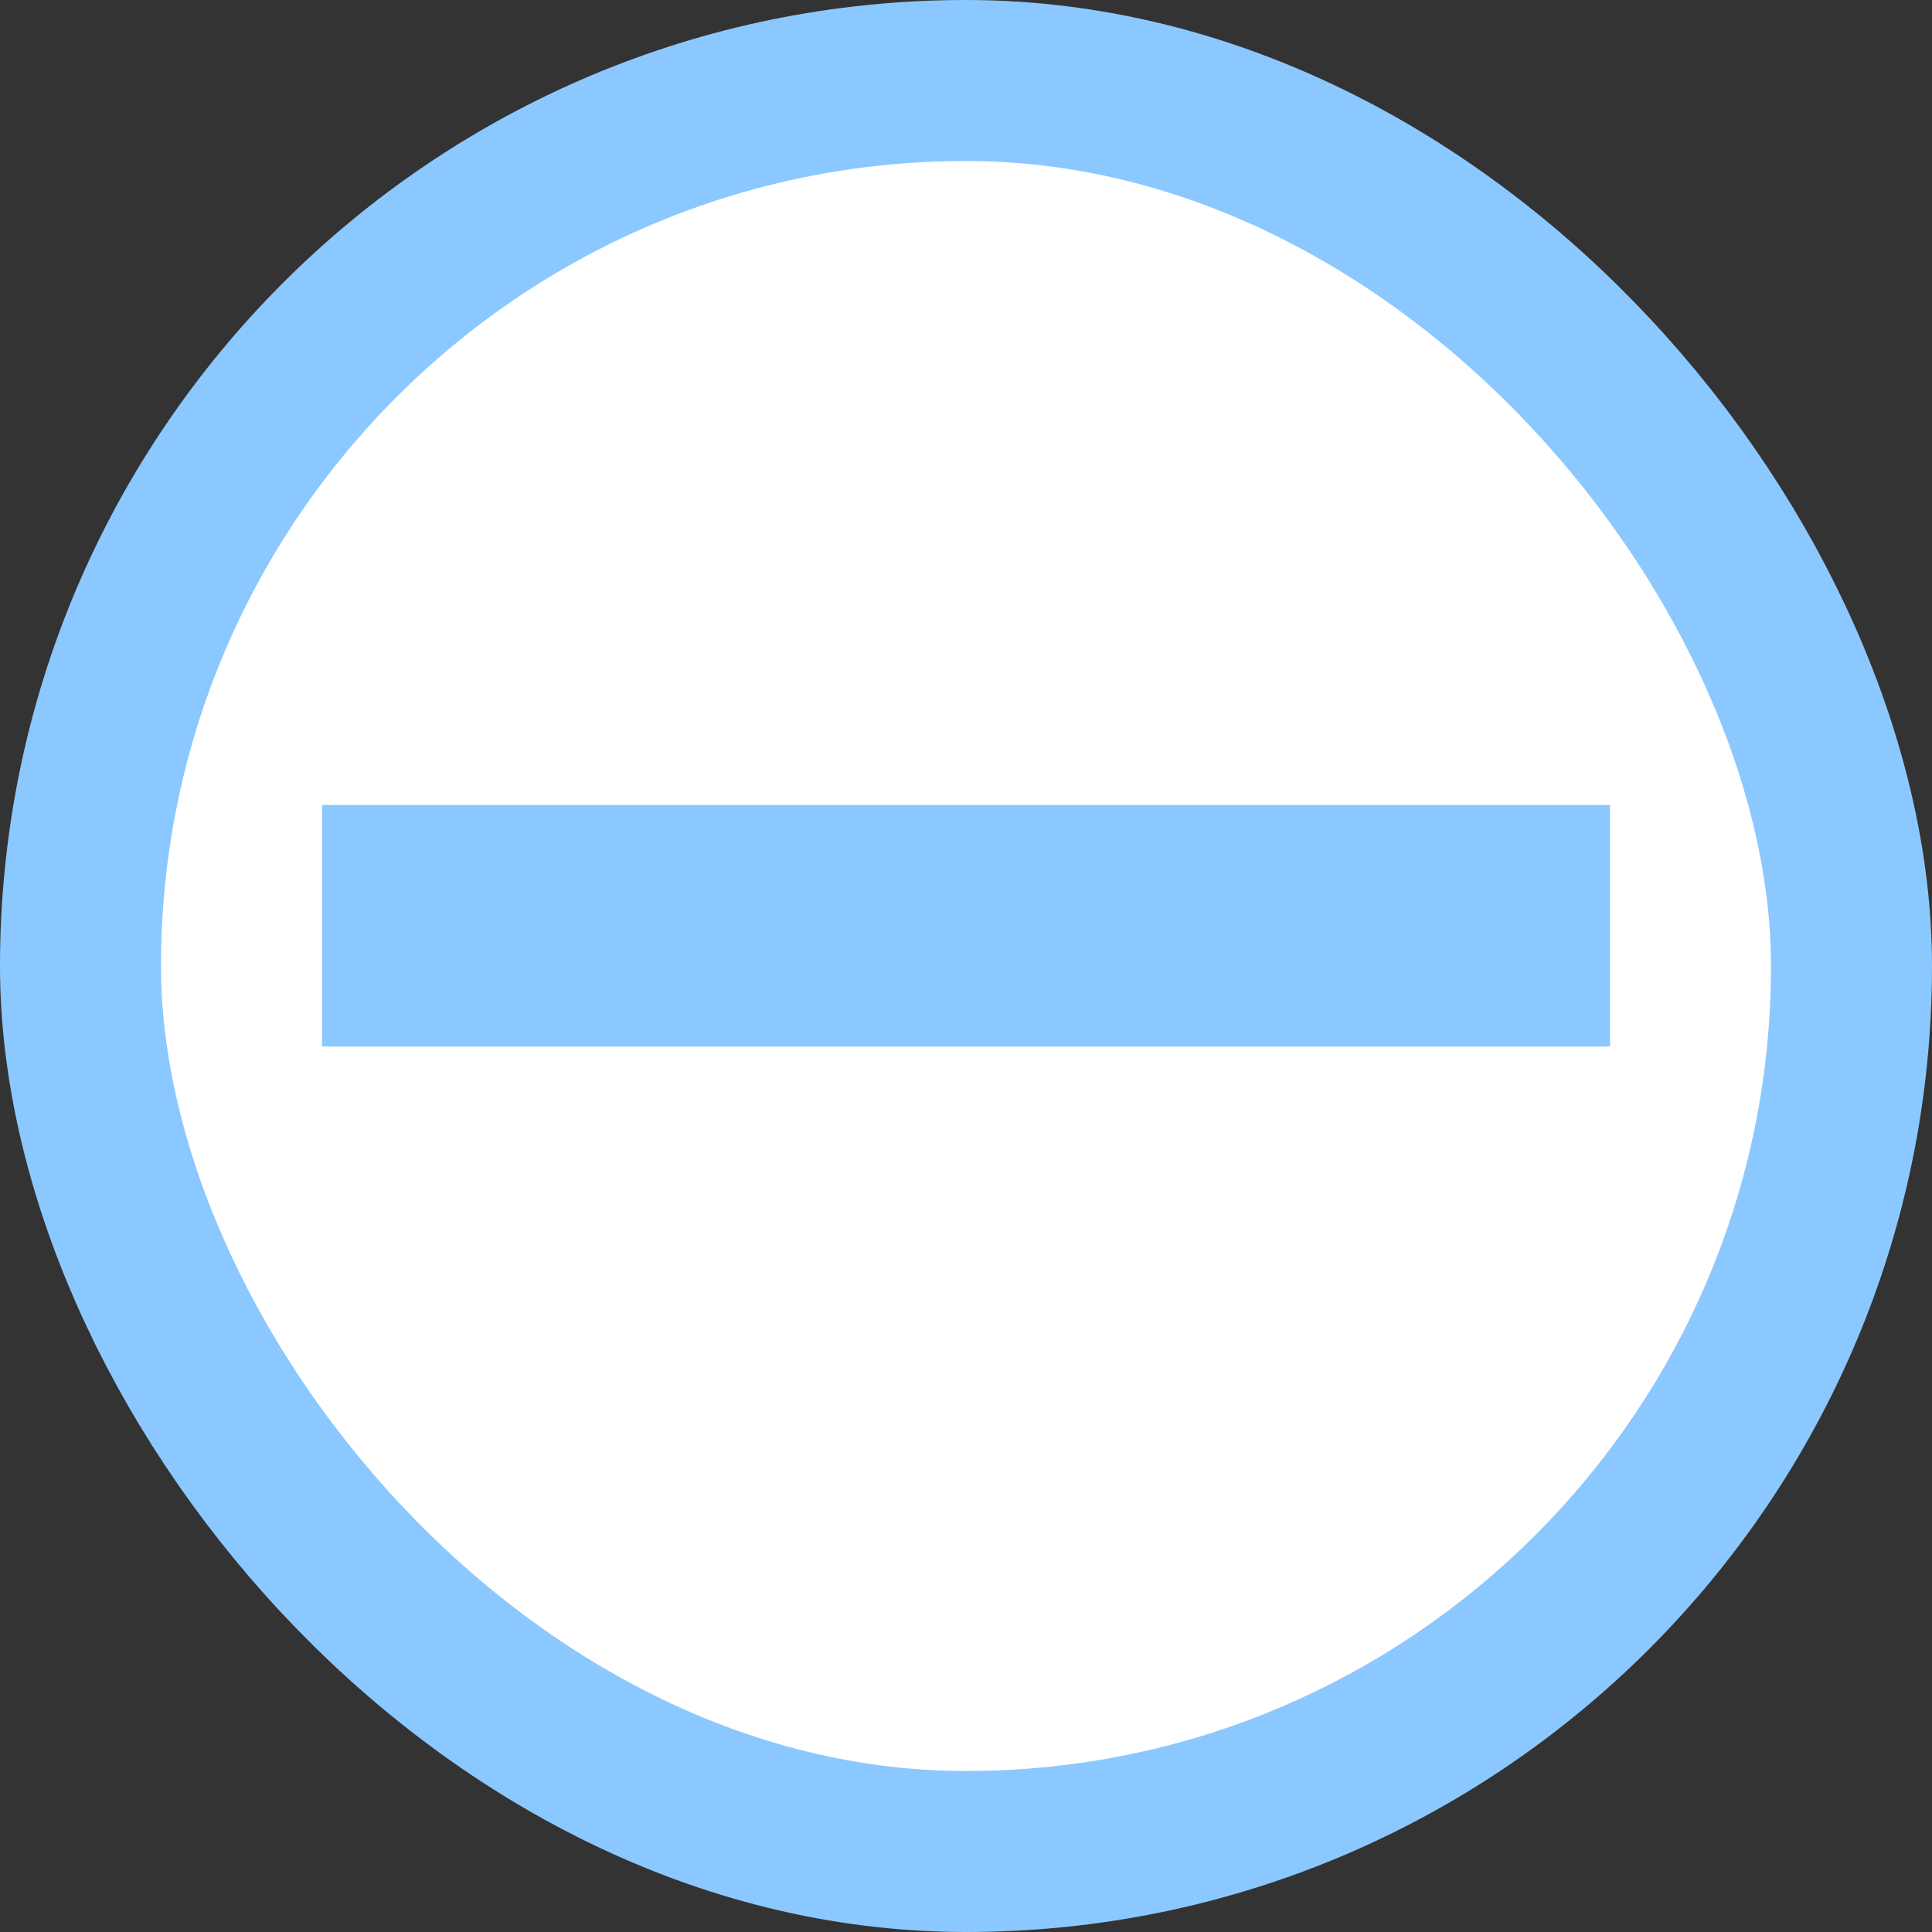
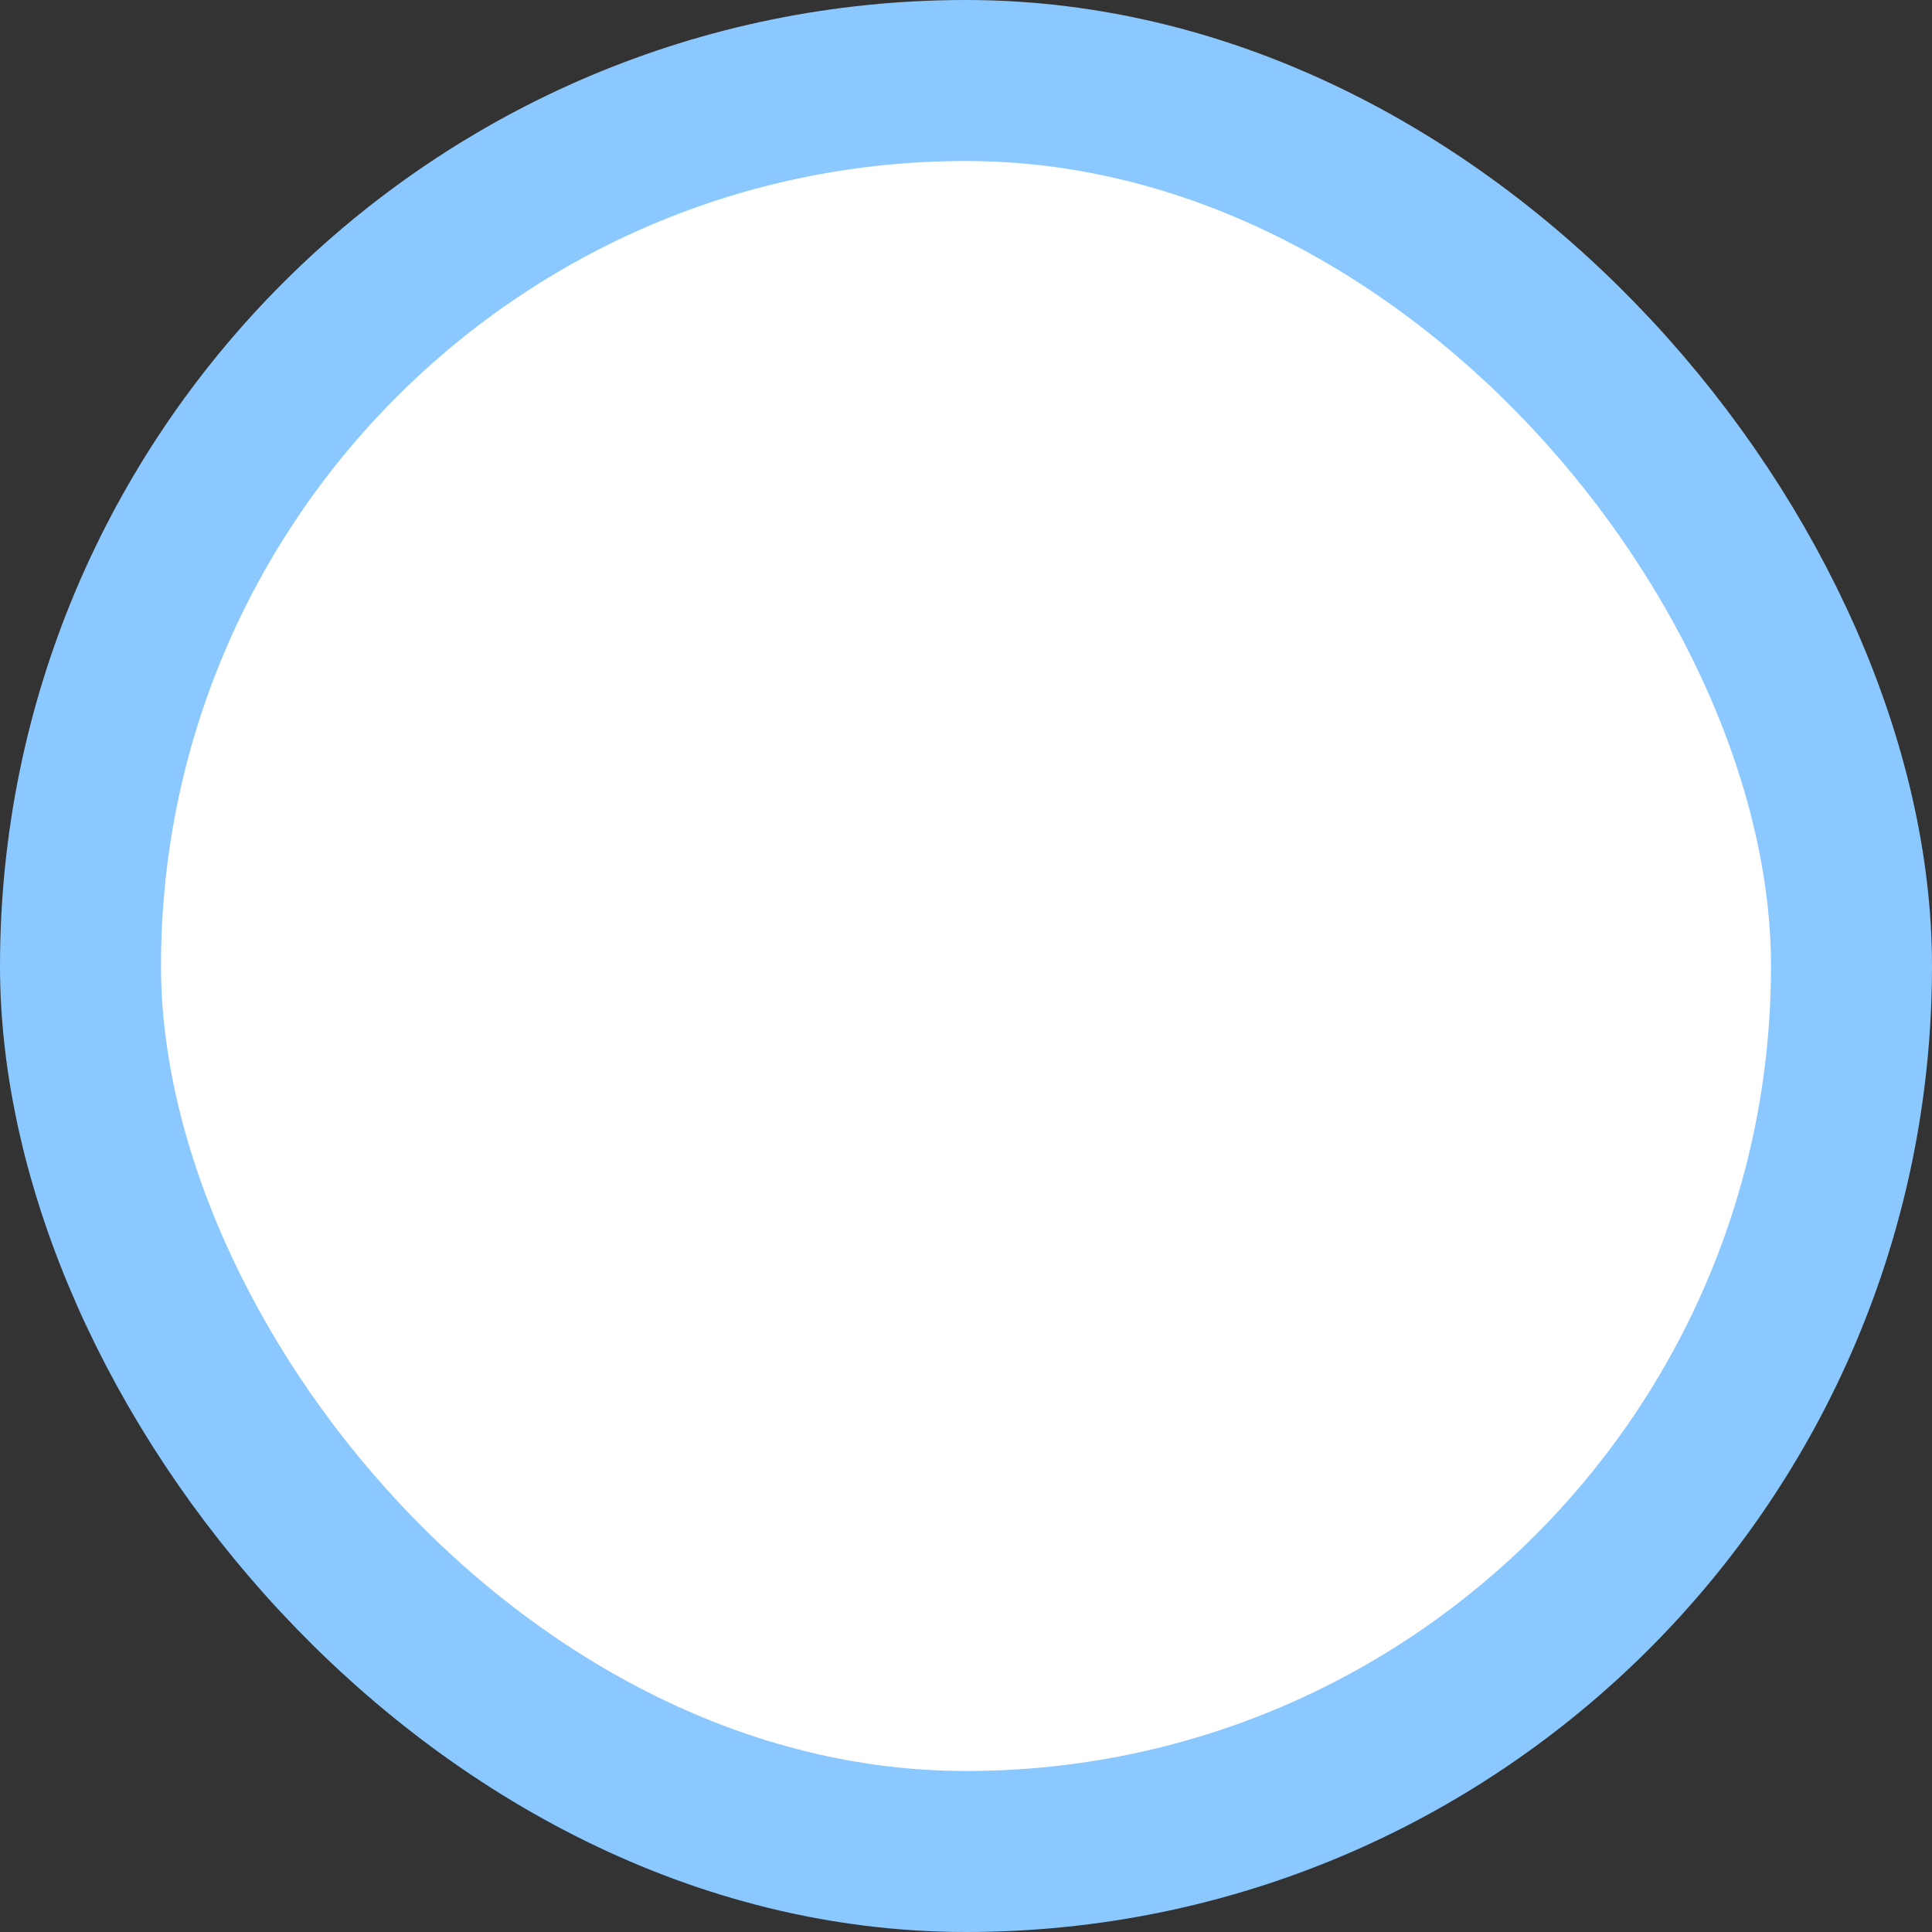
<svg xmlns="http://www.w3.org/2000/svg" width="24" height="24" viewBox="0 0 24 24" fill="none">
  <rect x="0" y="0" width="24" height="24" fill="#333333" stroke="none" />
  <rect x="1" y="1" width="22" height="22" rx="11" fill="white" stroke="#8BC8FF" stroke-width="2" />
-   <line x1="4" y1="11.5" x2="20" y2="11.5" stroke="#8BC8FF" stroke-width="3" />
</svg>